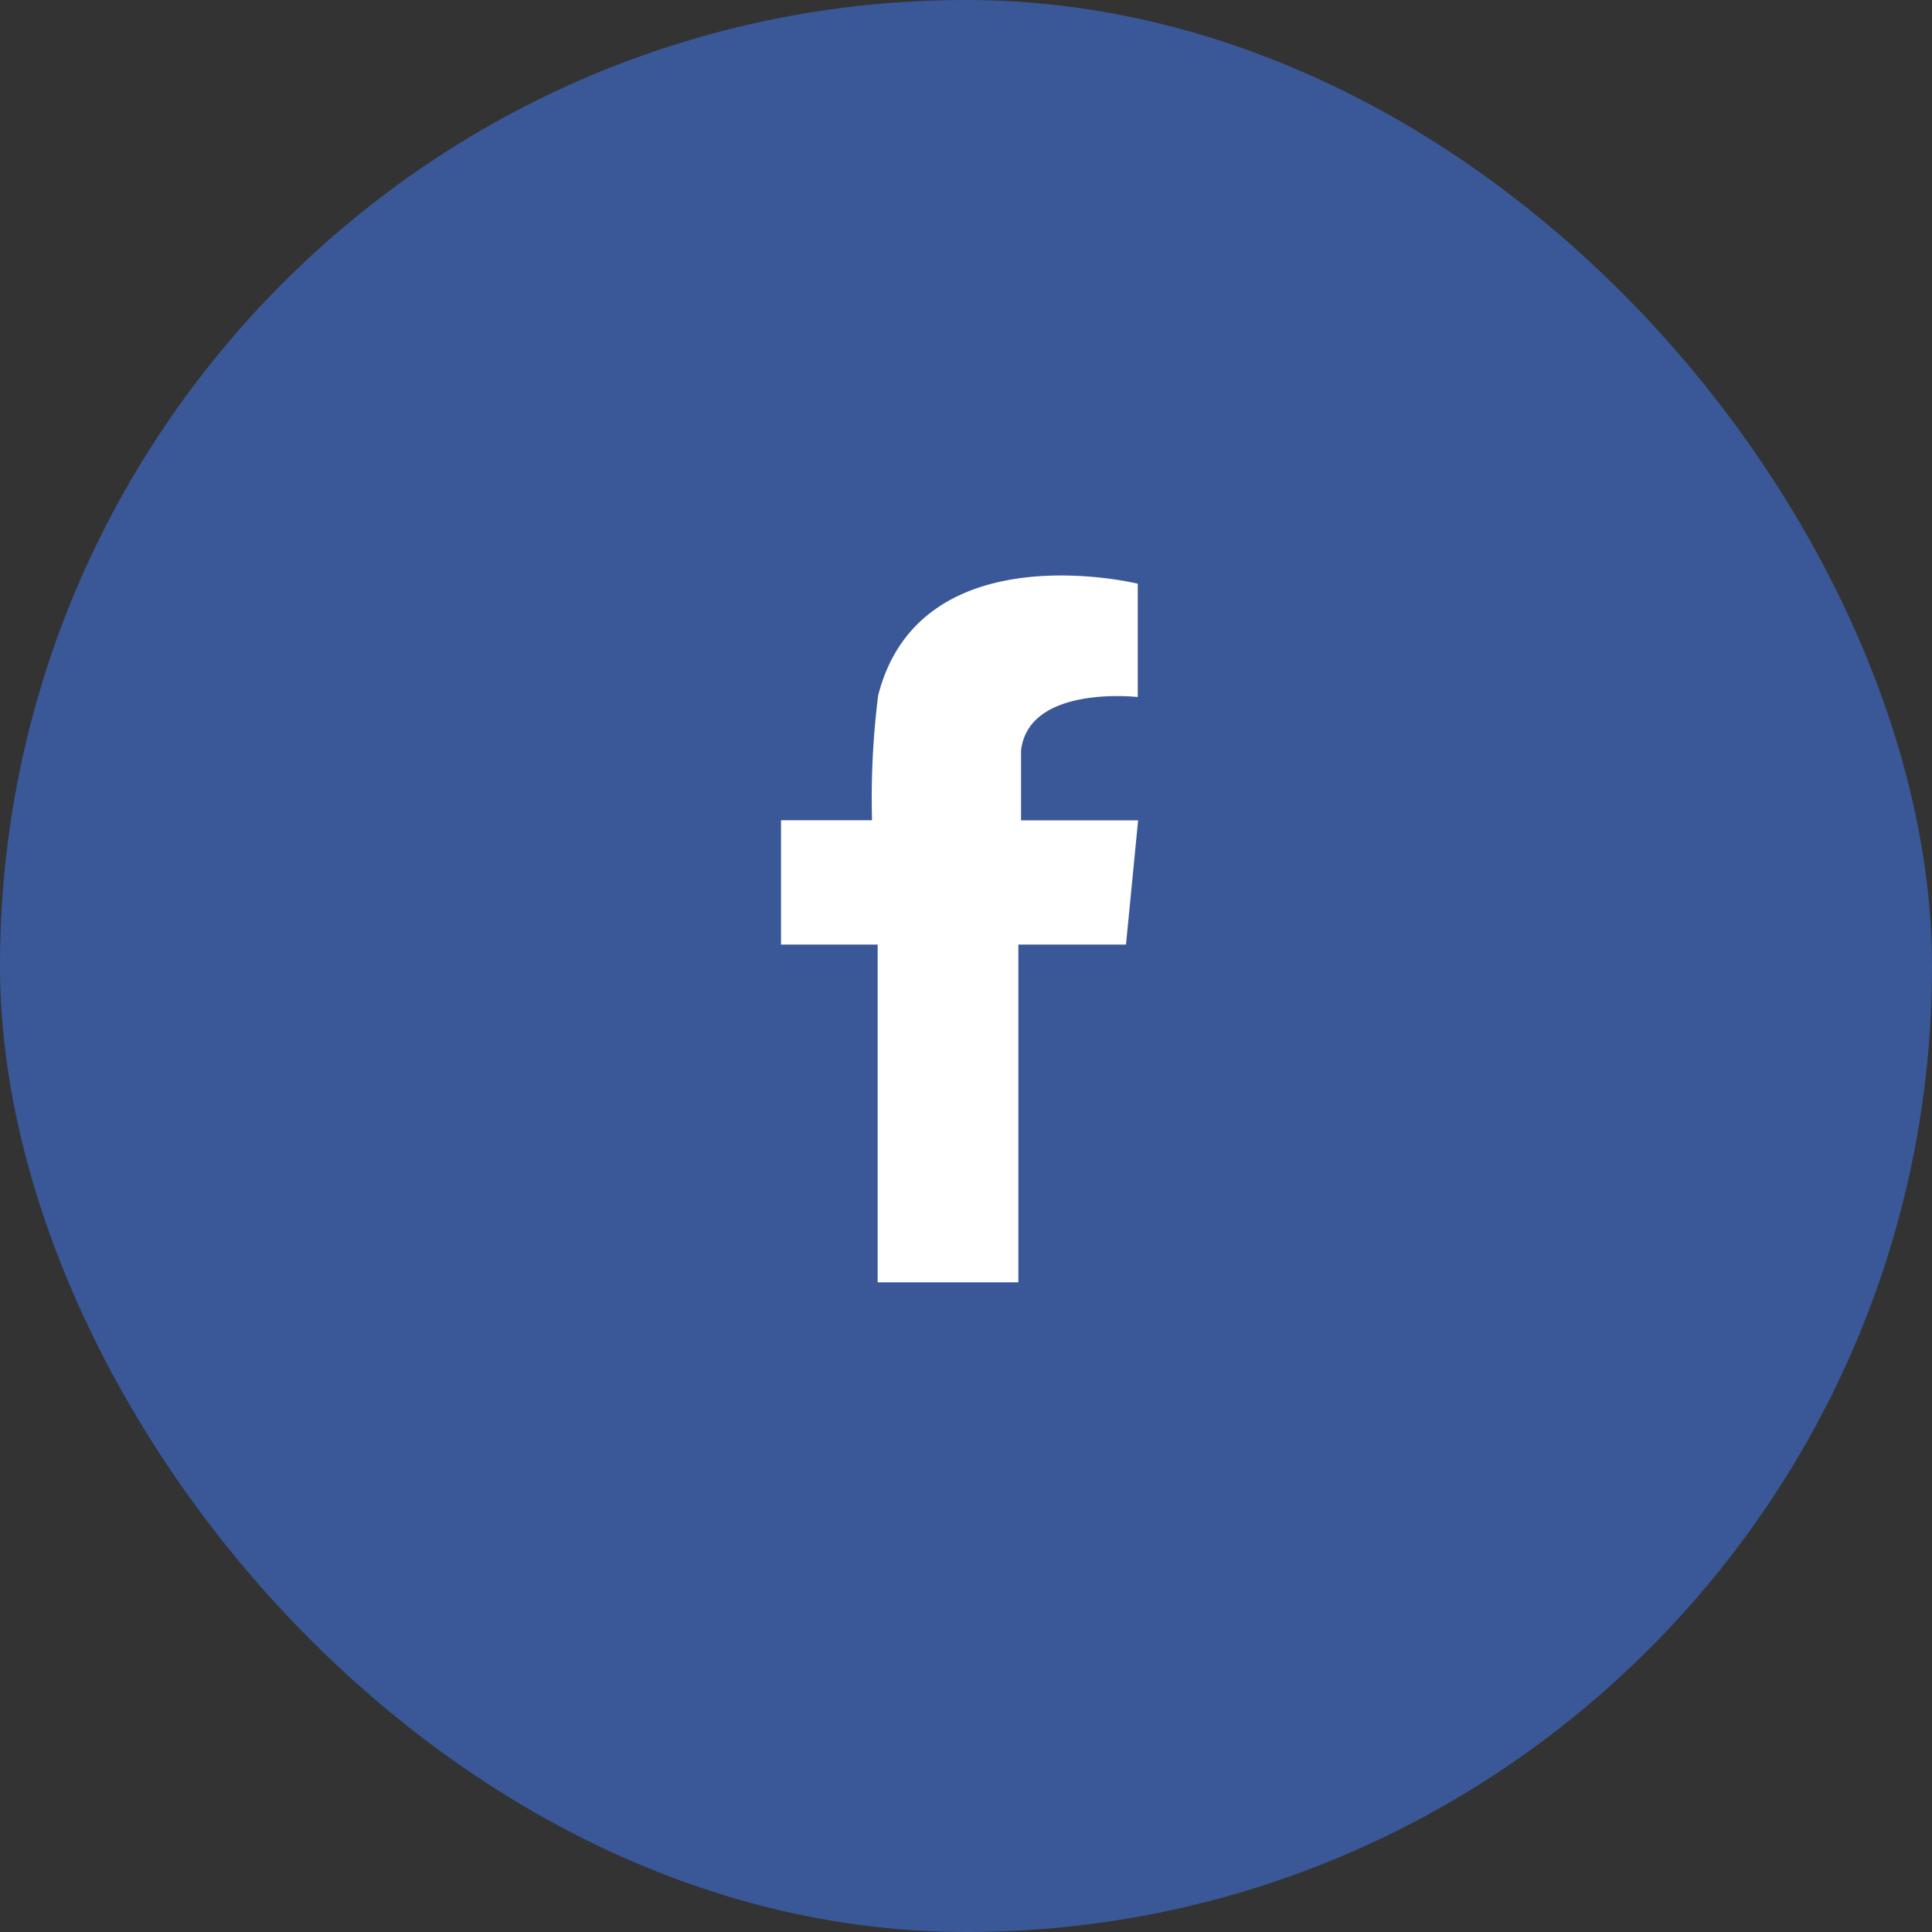
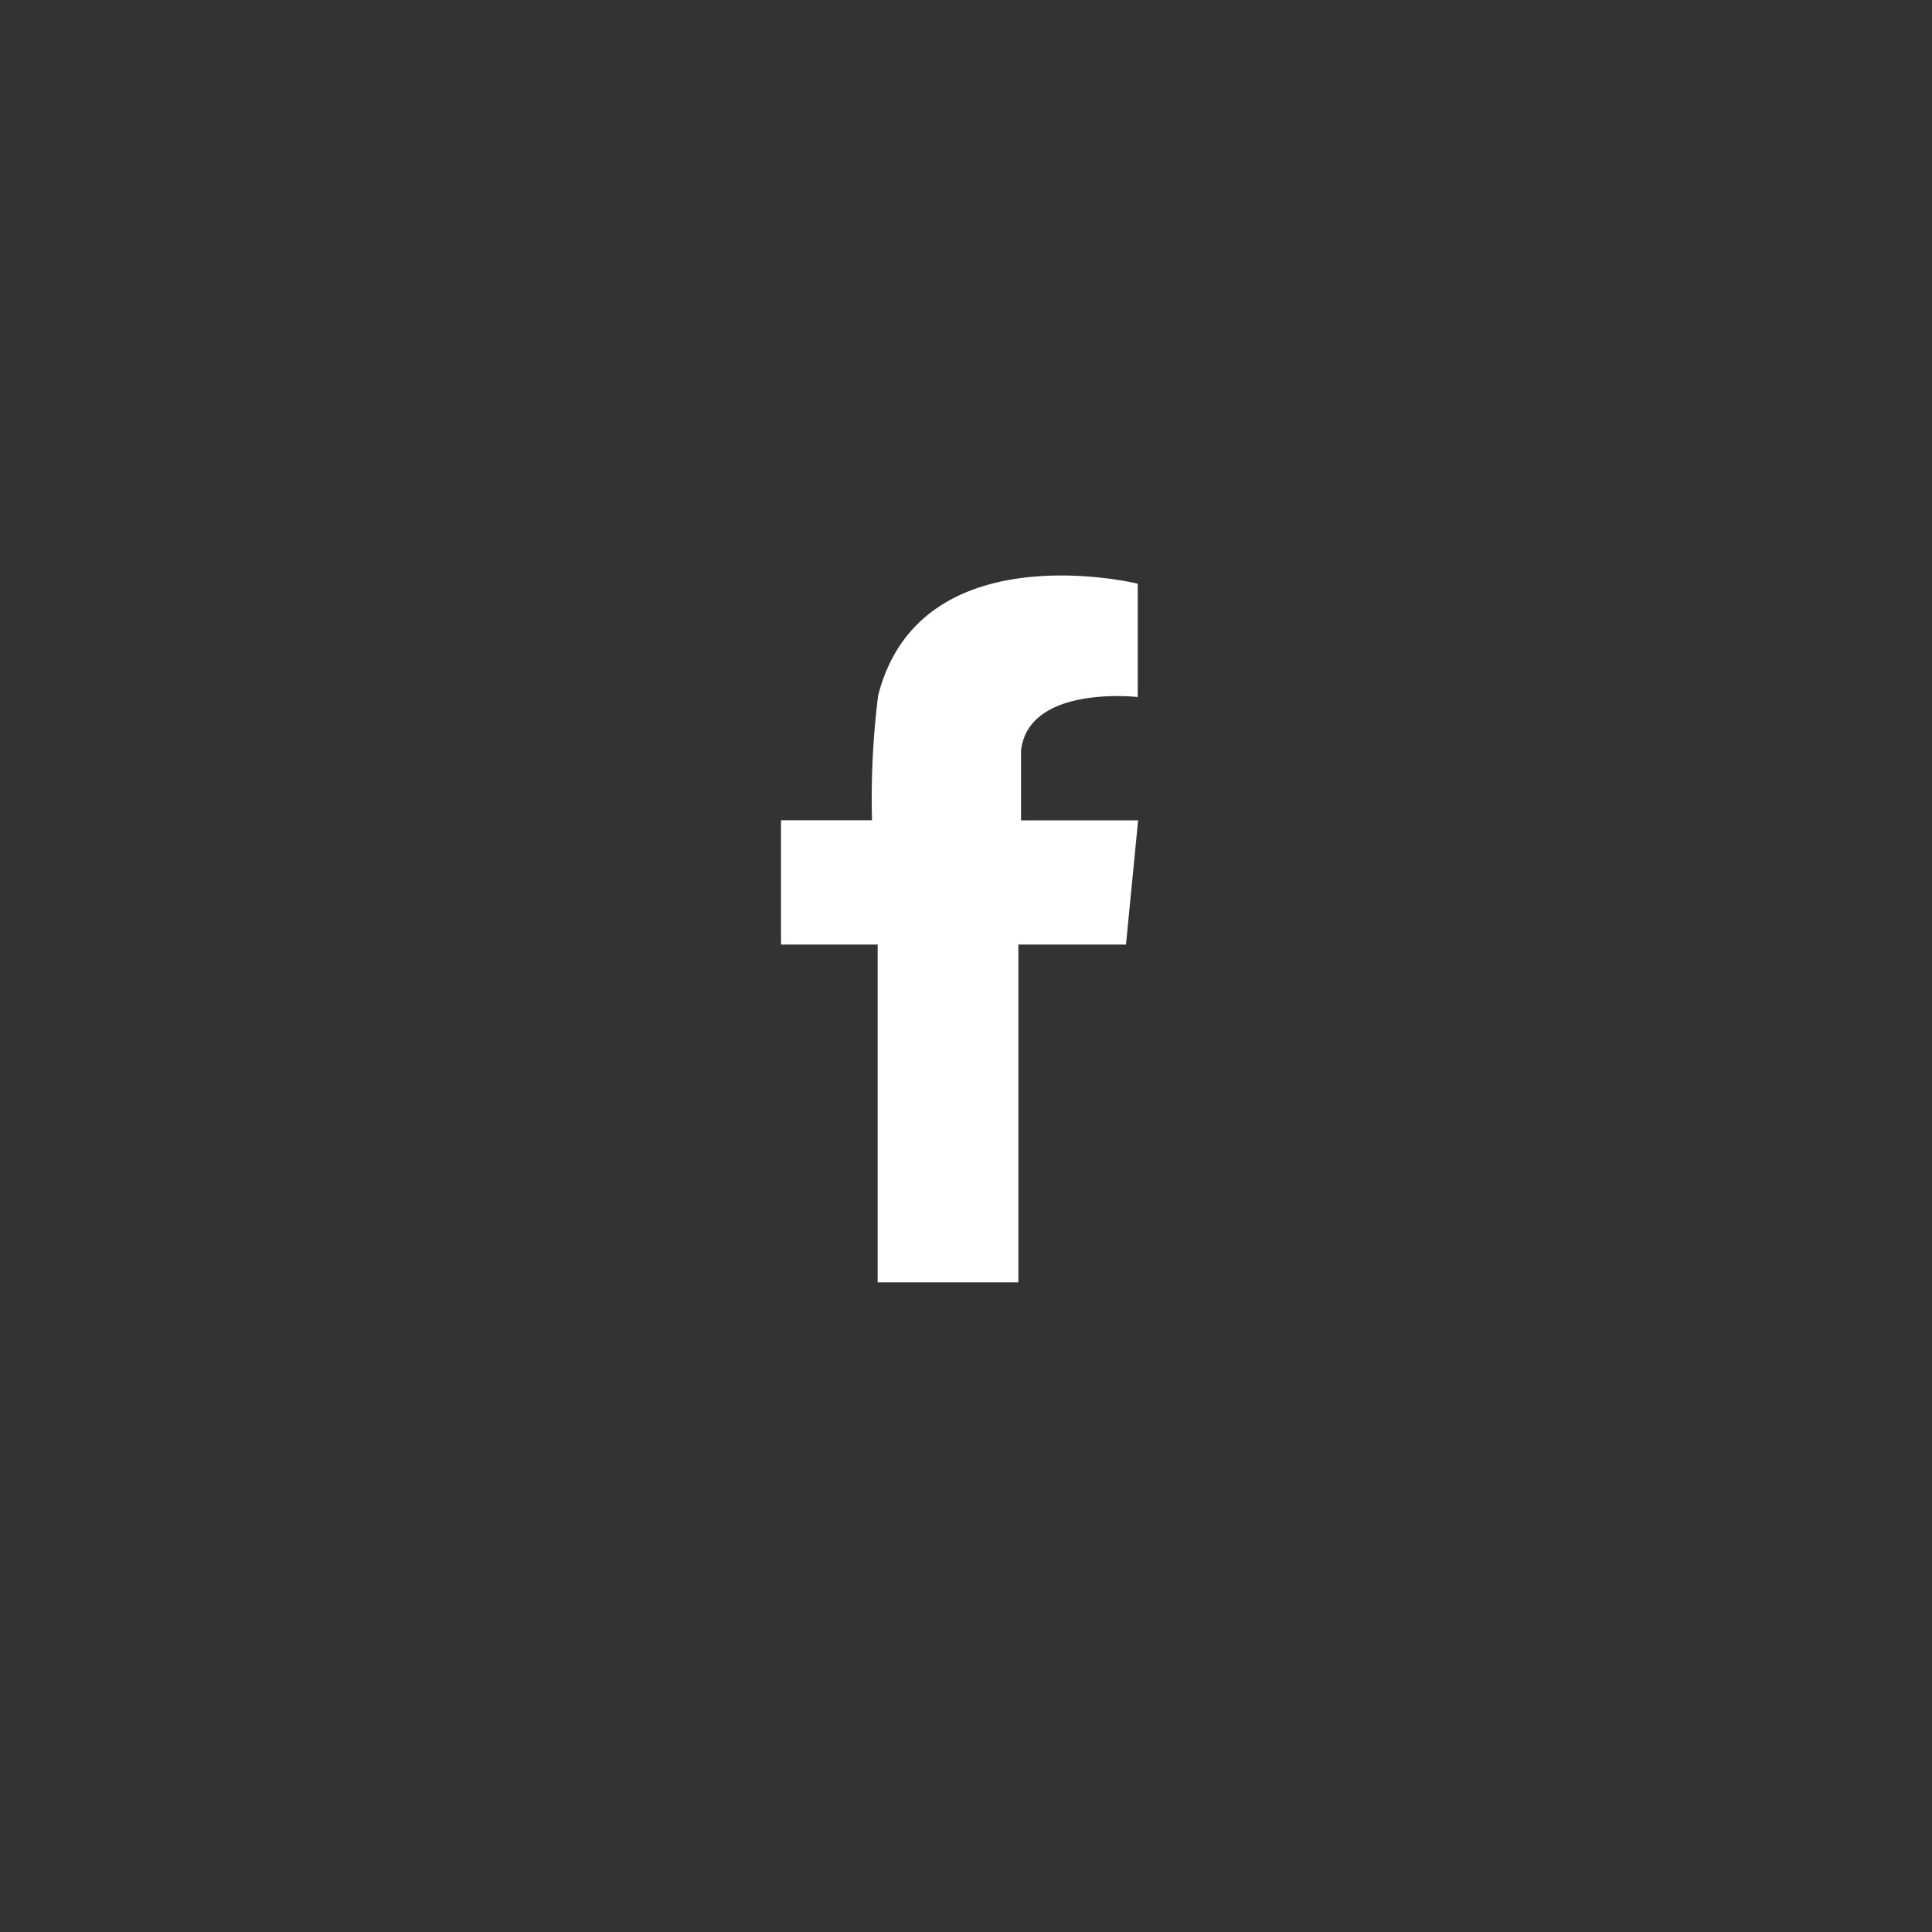
<svg xmlns="http://www.w3.org/2000/svg" width="47" height="47" viewBox="0 0 47 47">
  <rect x="0" y="0" width="47" height="47" fill="#333333" stroke="none" />
  <g id="Group_12091" data-name="Group 12091" transform="translate(-162 -7379)">
-     <rect id="Rectangle_94" data-name="Rectangle 94" width="47" height="47" rx="23.5" transform="translate(162 7379)" fill="#3a5898" />
    <path id="Path_480" data-name="Path 480" d="M8.393,5.957H5.839v-1.7c.187-1.606,2.839-1.3,2.839-1.3V.2h0C8.584.176,3.4-1.054,2.37,2.892v0l-.007.026a20.085,20.085,0,0,0-.149,3.036H0V8.978H2.351v8.217H5.774V8.978H8.392l.295-3.021Z" transform="translate(181 7393)" fill="#fff" />
  </g>
</svg>